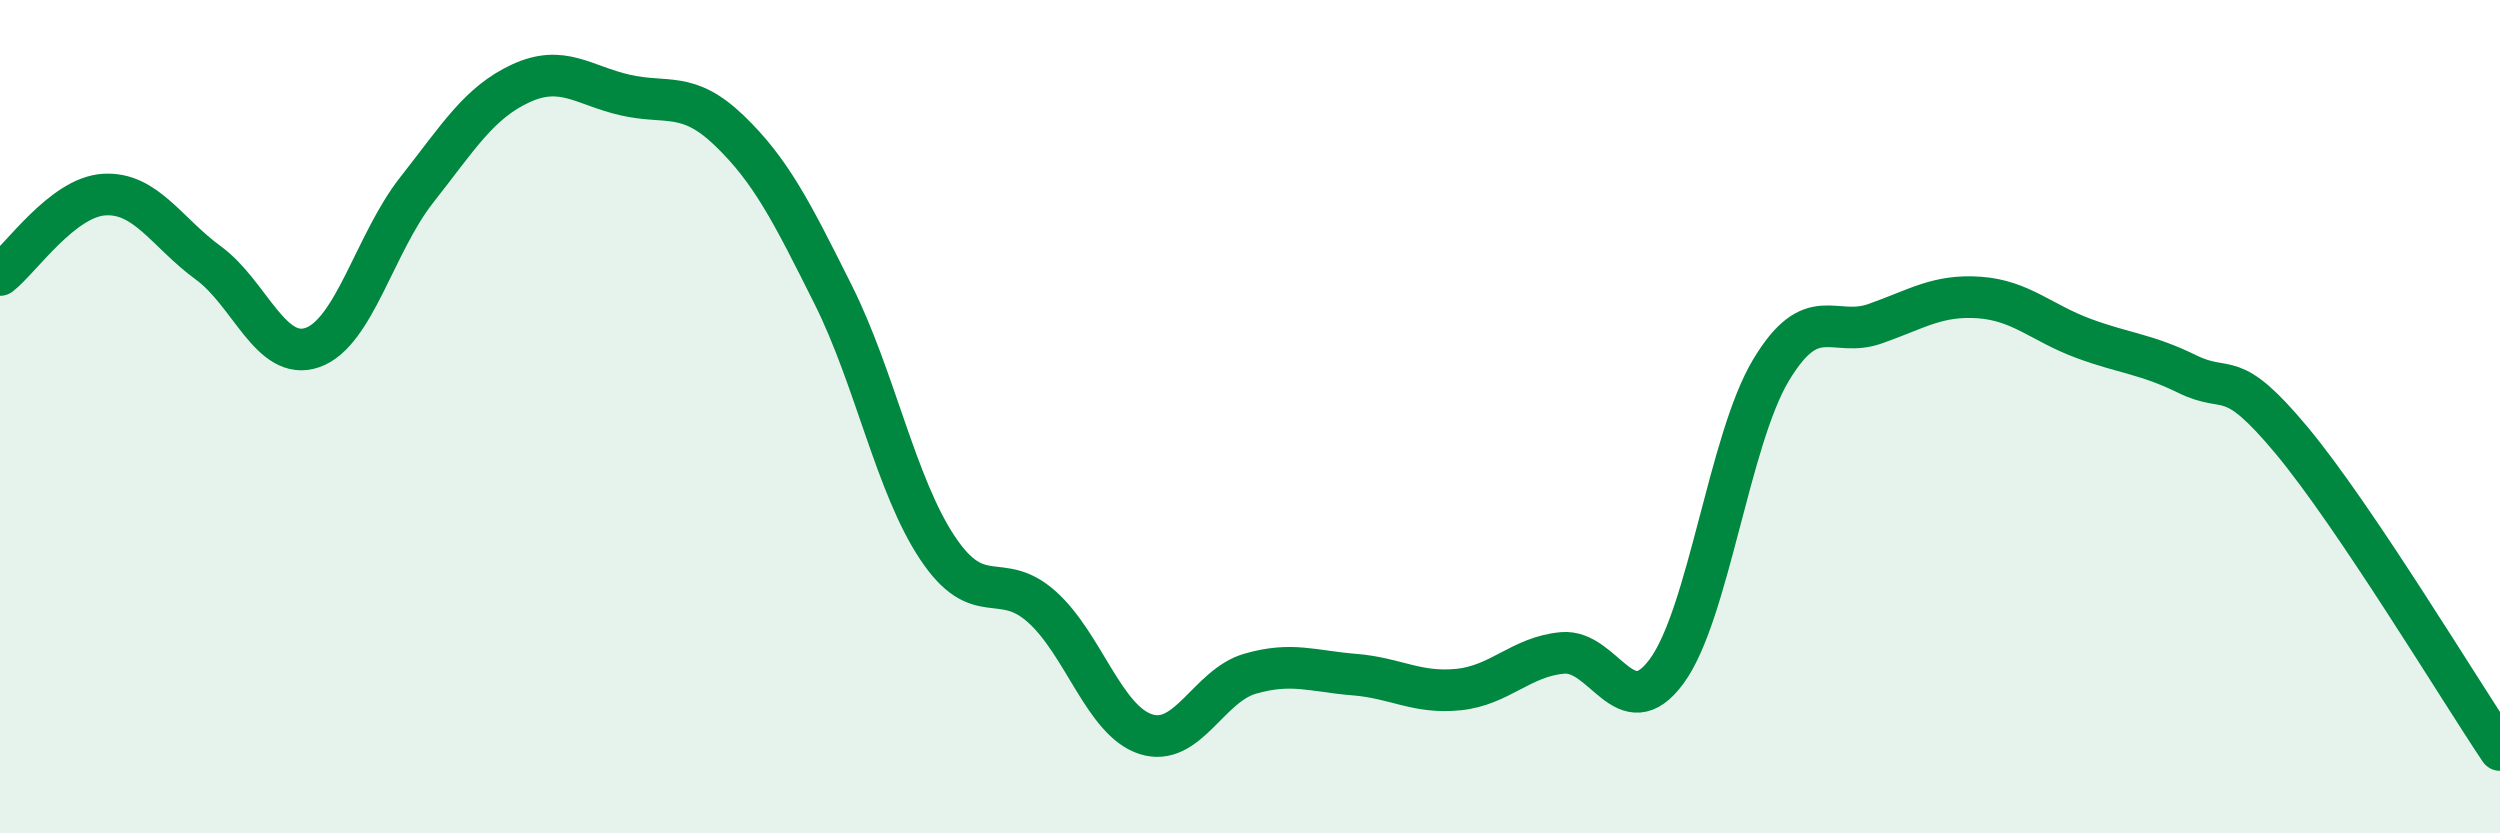
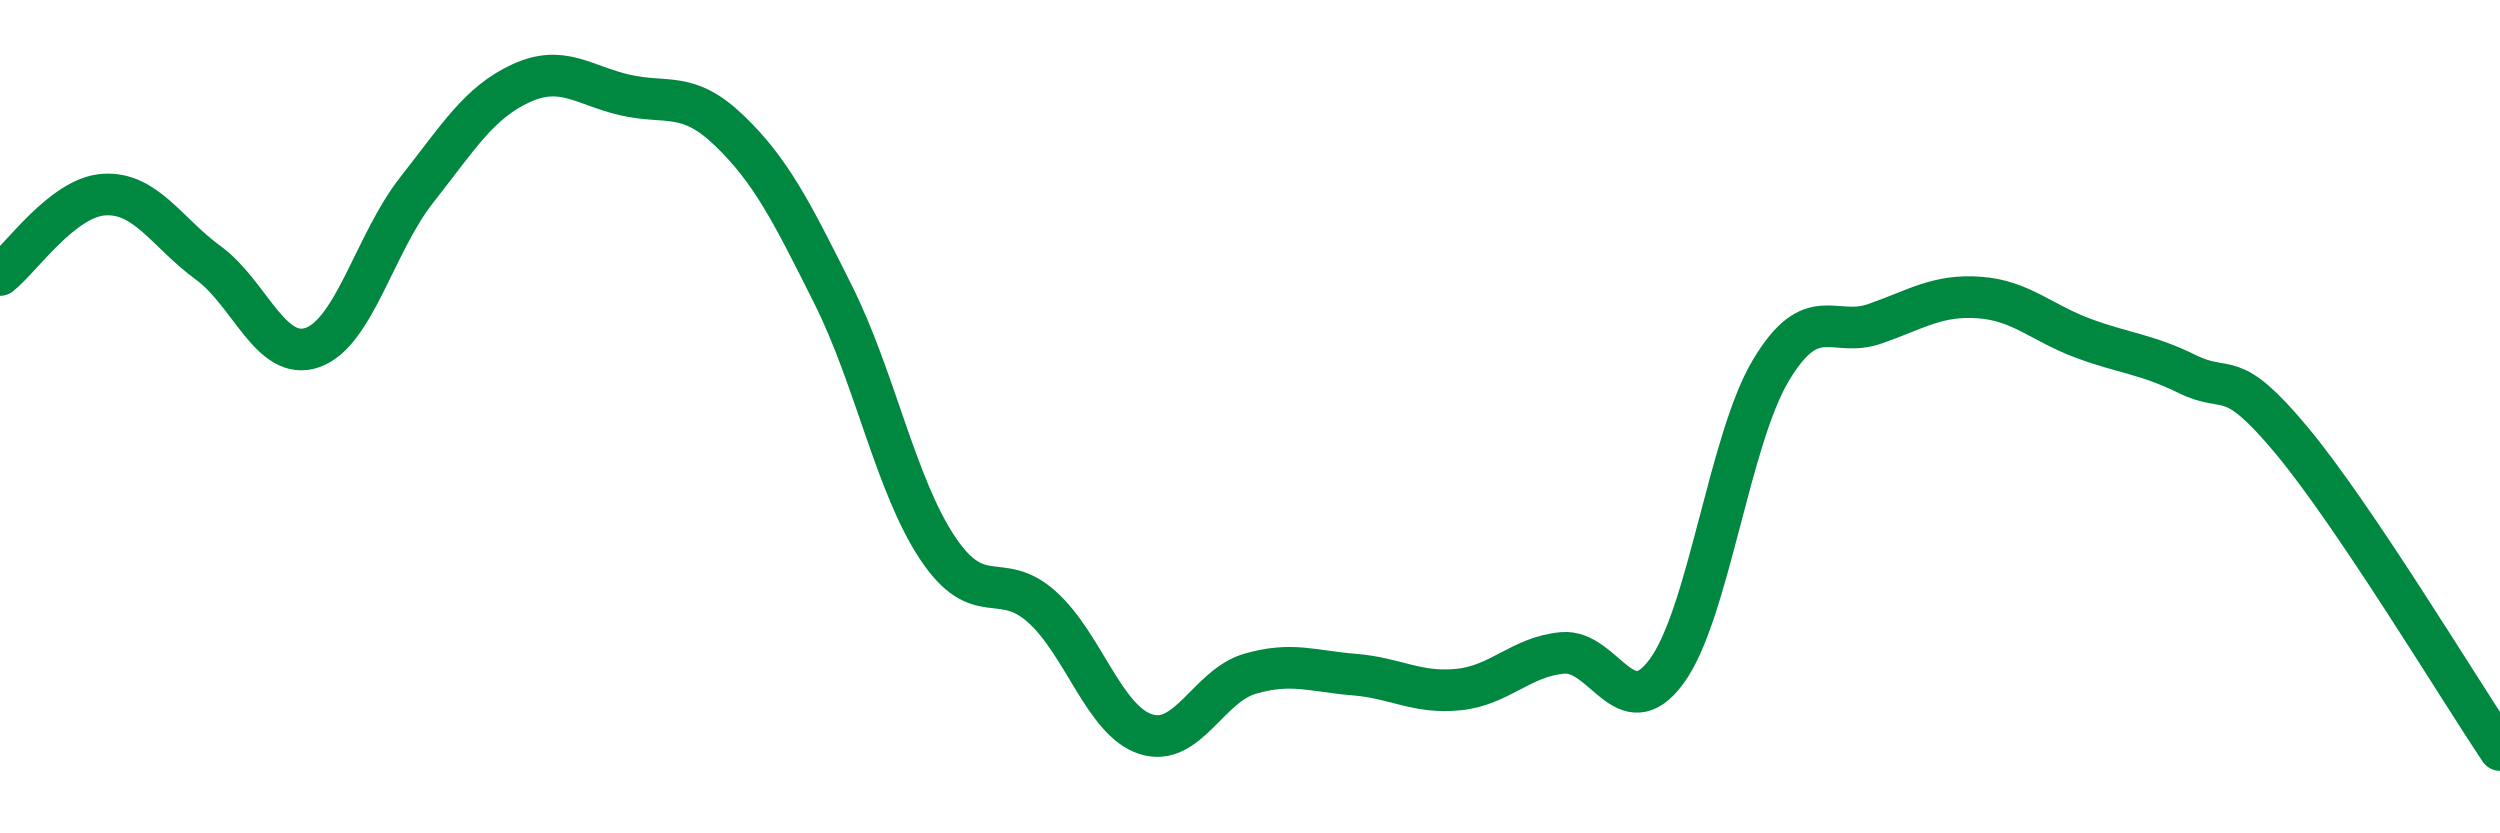
<svg xmlns="http://www.w3.org/2000/svg" width="60" height="20" viewBox="0 0 60 20">
-   <path d="M 0,6.6 C 0.5,6.21 1.5,4.73 2.5,4.67 C 3.5,4.61 4,5.58 5,6.31 C 6,7.04 6.5,8.69 7.5,8.34 C 8.5,7.99 9,5.83 10,4.56 C 11,3.29 11.5,2.46 12.5,2 C 13.5,1.54 14,2.05 15,2.28 C 16,2.51 16.5,2.17 17.5,3.13 C 18.5,4.09 19,5.08 20,7.08 C 21,9.08 21.5,11.65 22.5,13.15 C 23.5,14.65 24,13.67 25,14.56 C 26,15.45 26.5,17.3 27.5,17.62 C 28.5,17.94 29,16.46 30,16.17 C 31,15.88 31.5,16.11 32.5,16.19 C 33.5,16.27 34,16.65 35,16.55 C 36,16.45 36.5,15.76 37.5,15.67 C 38.5,15.58 39,17.47 40,16.11 C 41,14.75 41.5,10.56 42.5,8.89 C 43.5,7.22 44,8.12 45,7.77 C 46,7.42 46.5,7.07 47.5,7.14 C 48.5,7.21 49,7.75 50,8.12 C 51,8.49 51.5,8.49 52.5,8.98 C 53.5,9.47 53.5,8.77 55,10.57 C 56.5,12.37 59,16.51 60,18L60 20L0 20Z" fill="#008740" opacity="0.1" stroke-linecap="round" stroke-linejoin="round" />
  <path d="M 0,6.6 C 0.5,6.21 1.5,4.73 2.5,4.67 C 3.5,4.61 4,5.58 5,6.31 C 6,7.04 6.5,8.69 7.5,8.34 C 8.5,7.99 9,5.83 10,4.56 C 11,3.29 11.5,2.46 12.5,2 C 13.5,1.54 14,2.05 15,2.28 C 16,2.51 16.5,2.17 17.5,3.13 C 18.5,4.09 19,5.08 20,7.08 C 21,9.08 21.5,11.65 22.5,13.15 C 23.5,14.65 24,13.67 25,14.56 C 26,15.45 26.5,17.3 27.5,17.62 C 28.5,17.94 29,16.46 30,16.17 C 31,15.88 31.5,16.11 32.5,16.19 C 33.5,16.27 34,16.65 35,16.55 C 36,16.45 36.5,15.76 37.5,15.67 C 38.5,15.58 39,17.47 40,16.11 C 41,14.75 41.5,10.56 42.5,8.89 C 43.5,7.22 44,8.12 45,7.77 C 46,7.42 46.5,7.07 47.5,7.14 C 48.5,7.21 49,7.75 50,8.12 C 51,8.49 51.5,8.49 52.5,8.98 C 53.5,9.47 53.5,8.77 55,10.57 C 56.5,12.37 59,16.51 60,18" stroke="#008740" stroke-width="1" fill="none" stroke-linecap="round" stroke-linejoin="round" />
</svg>